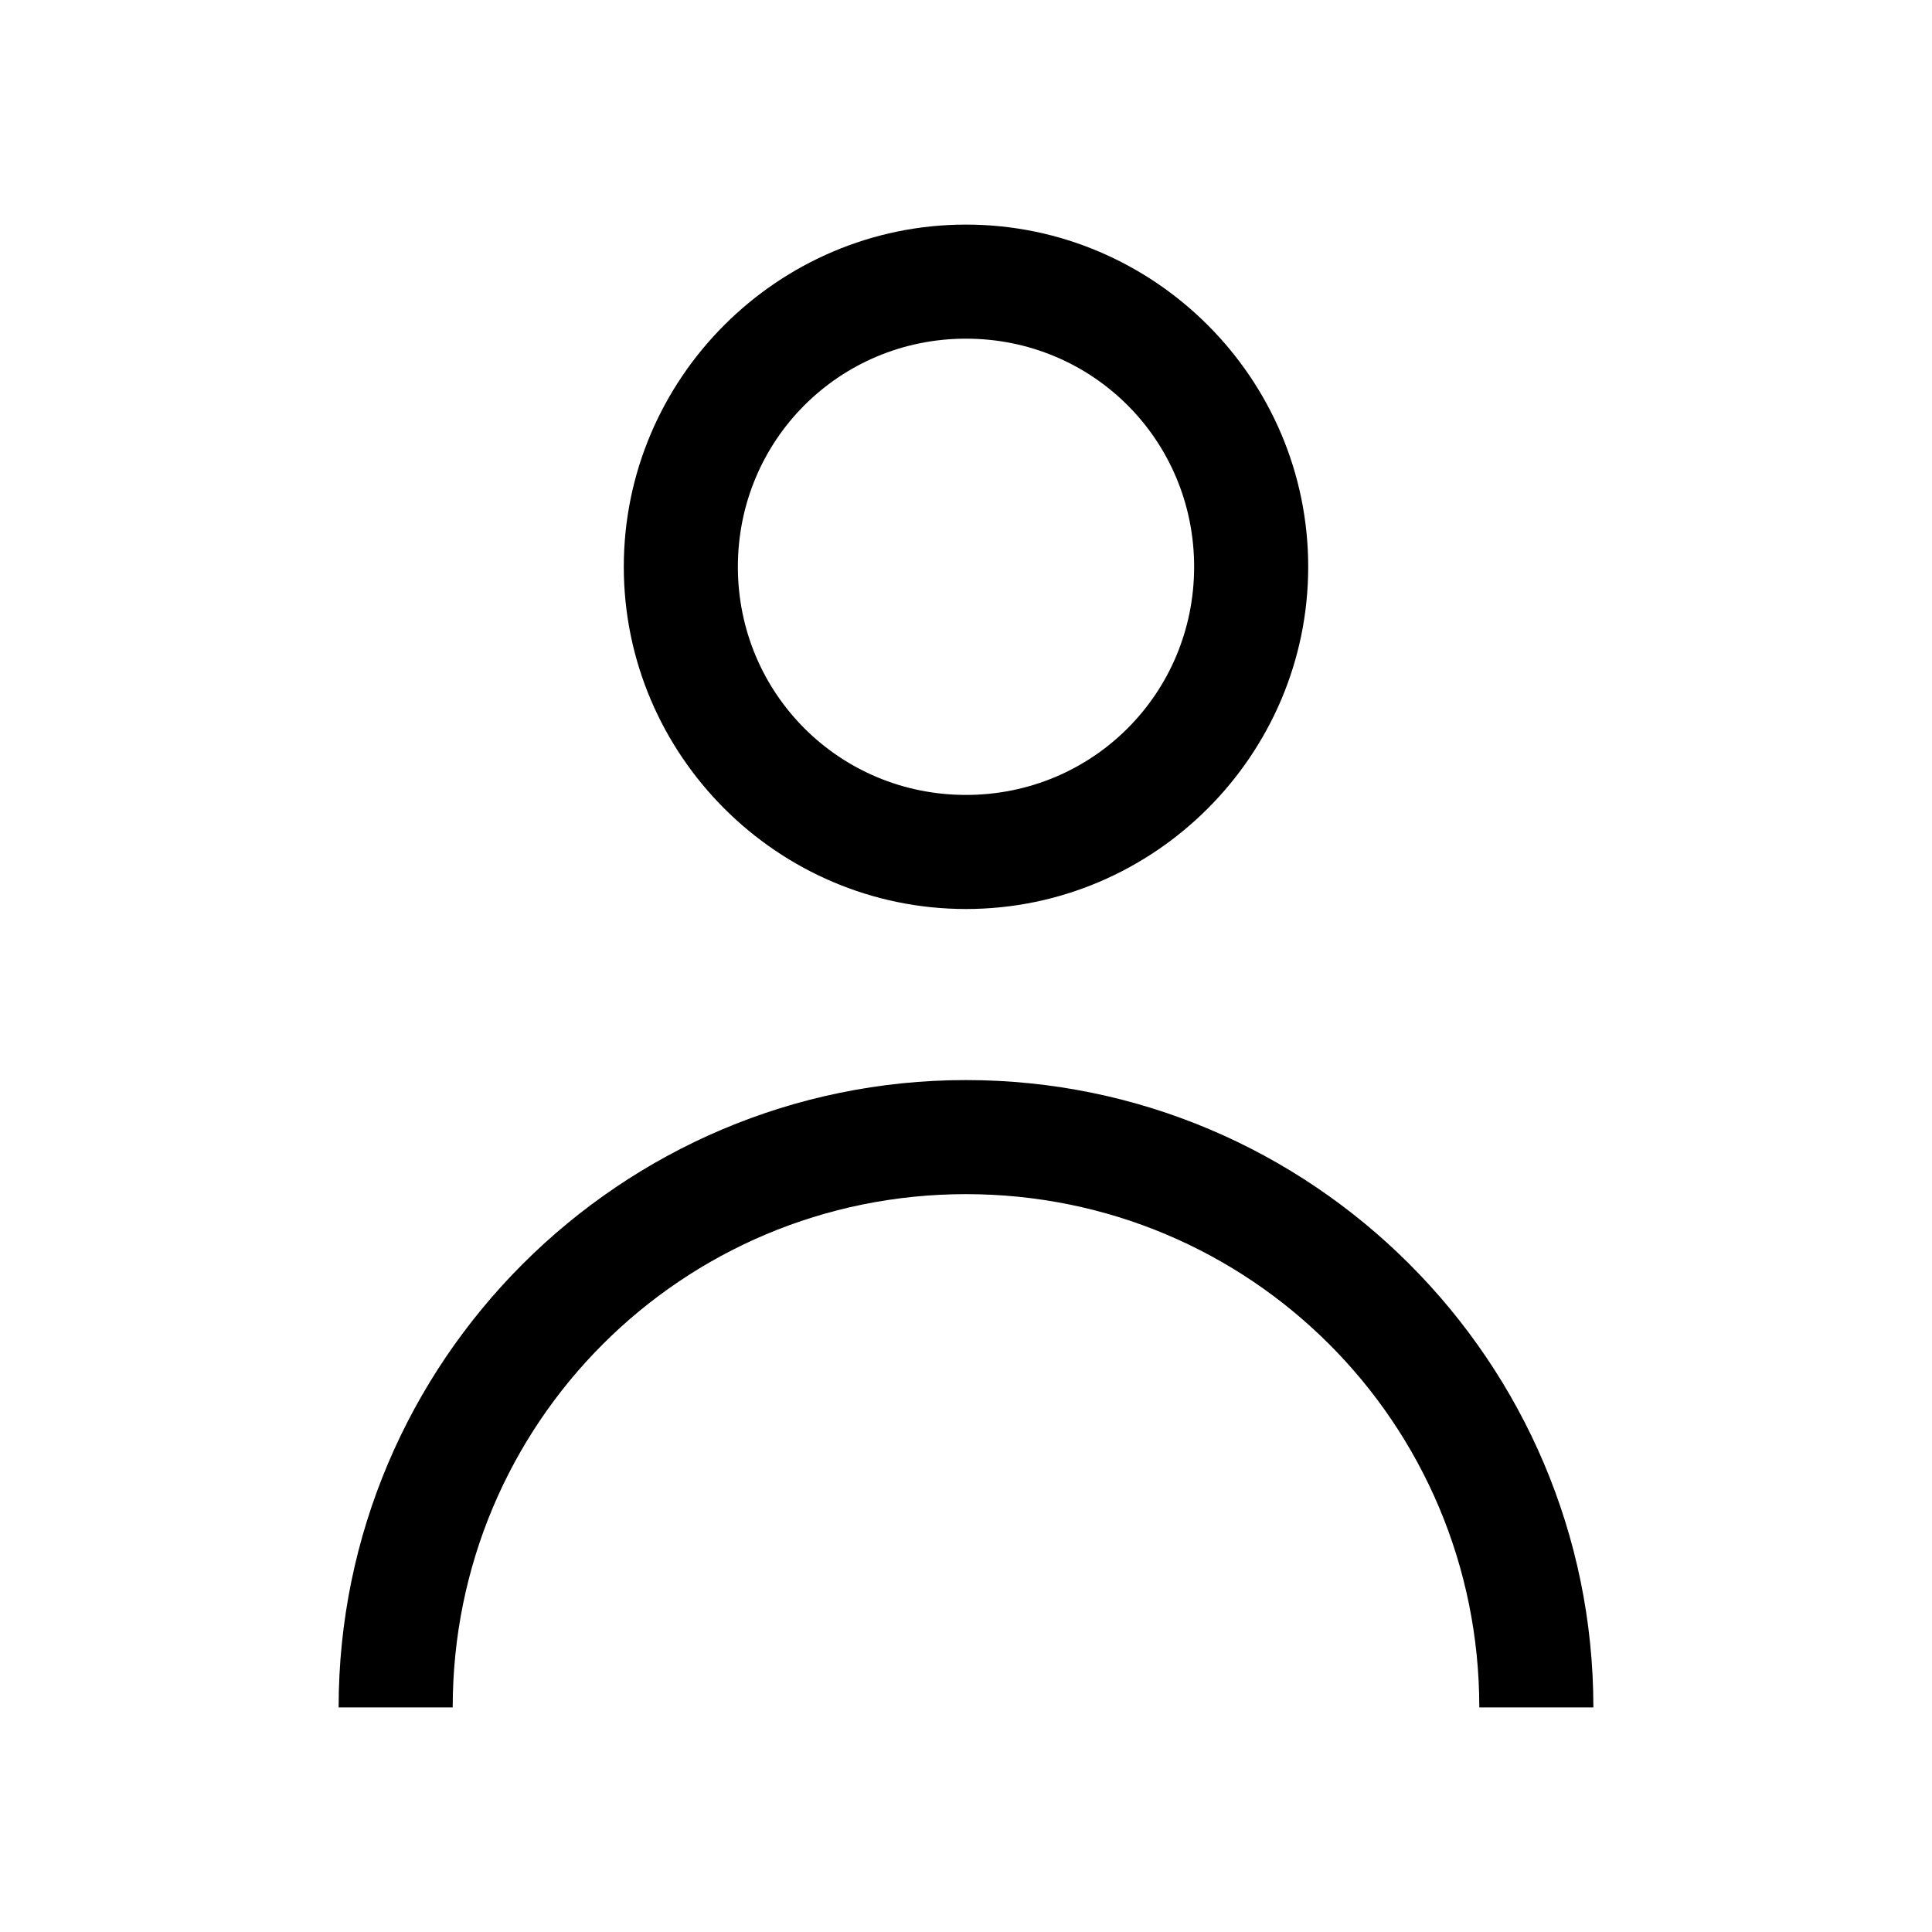
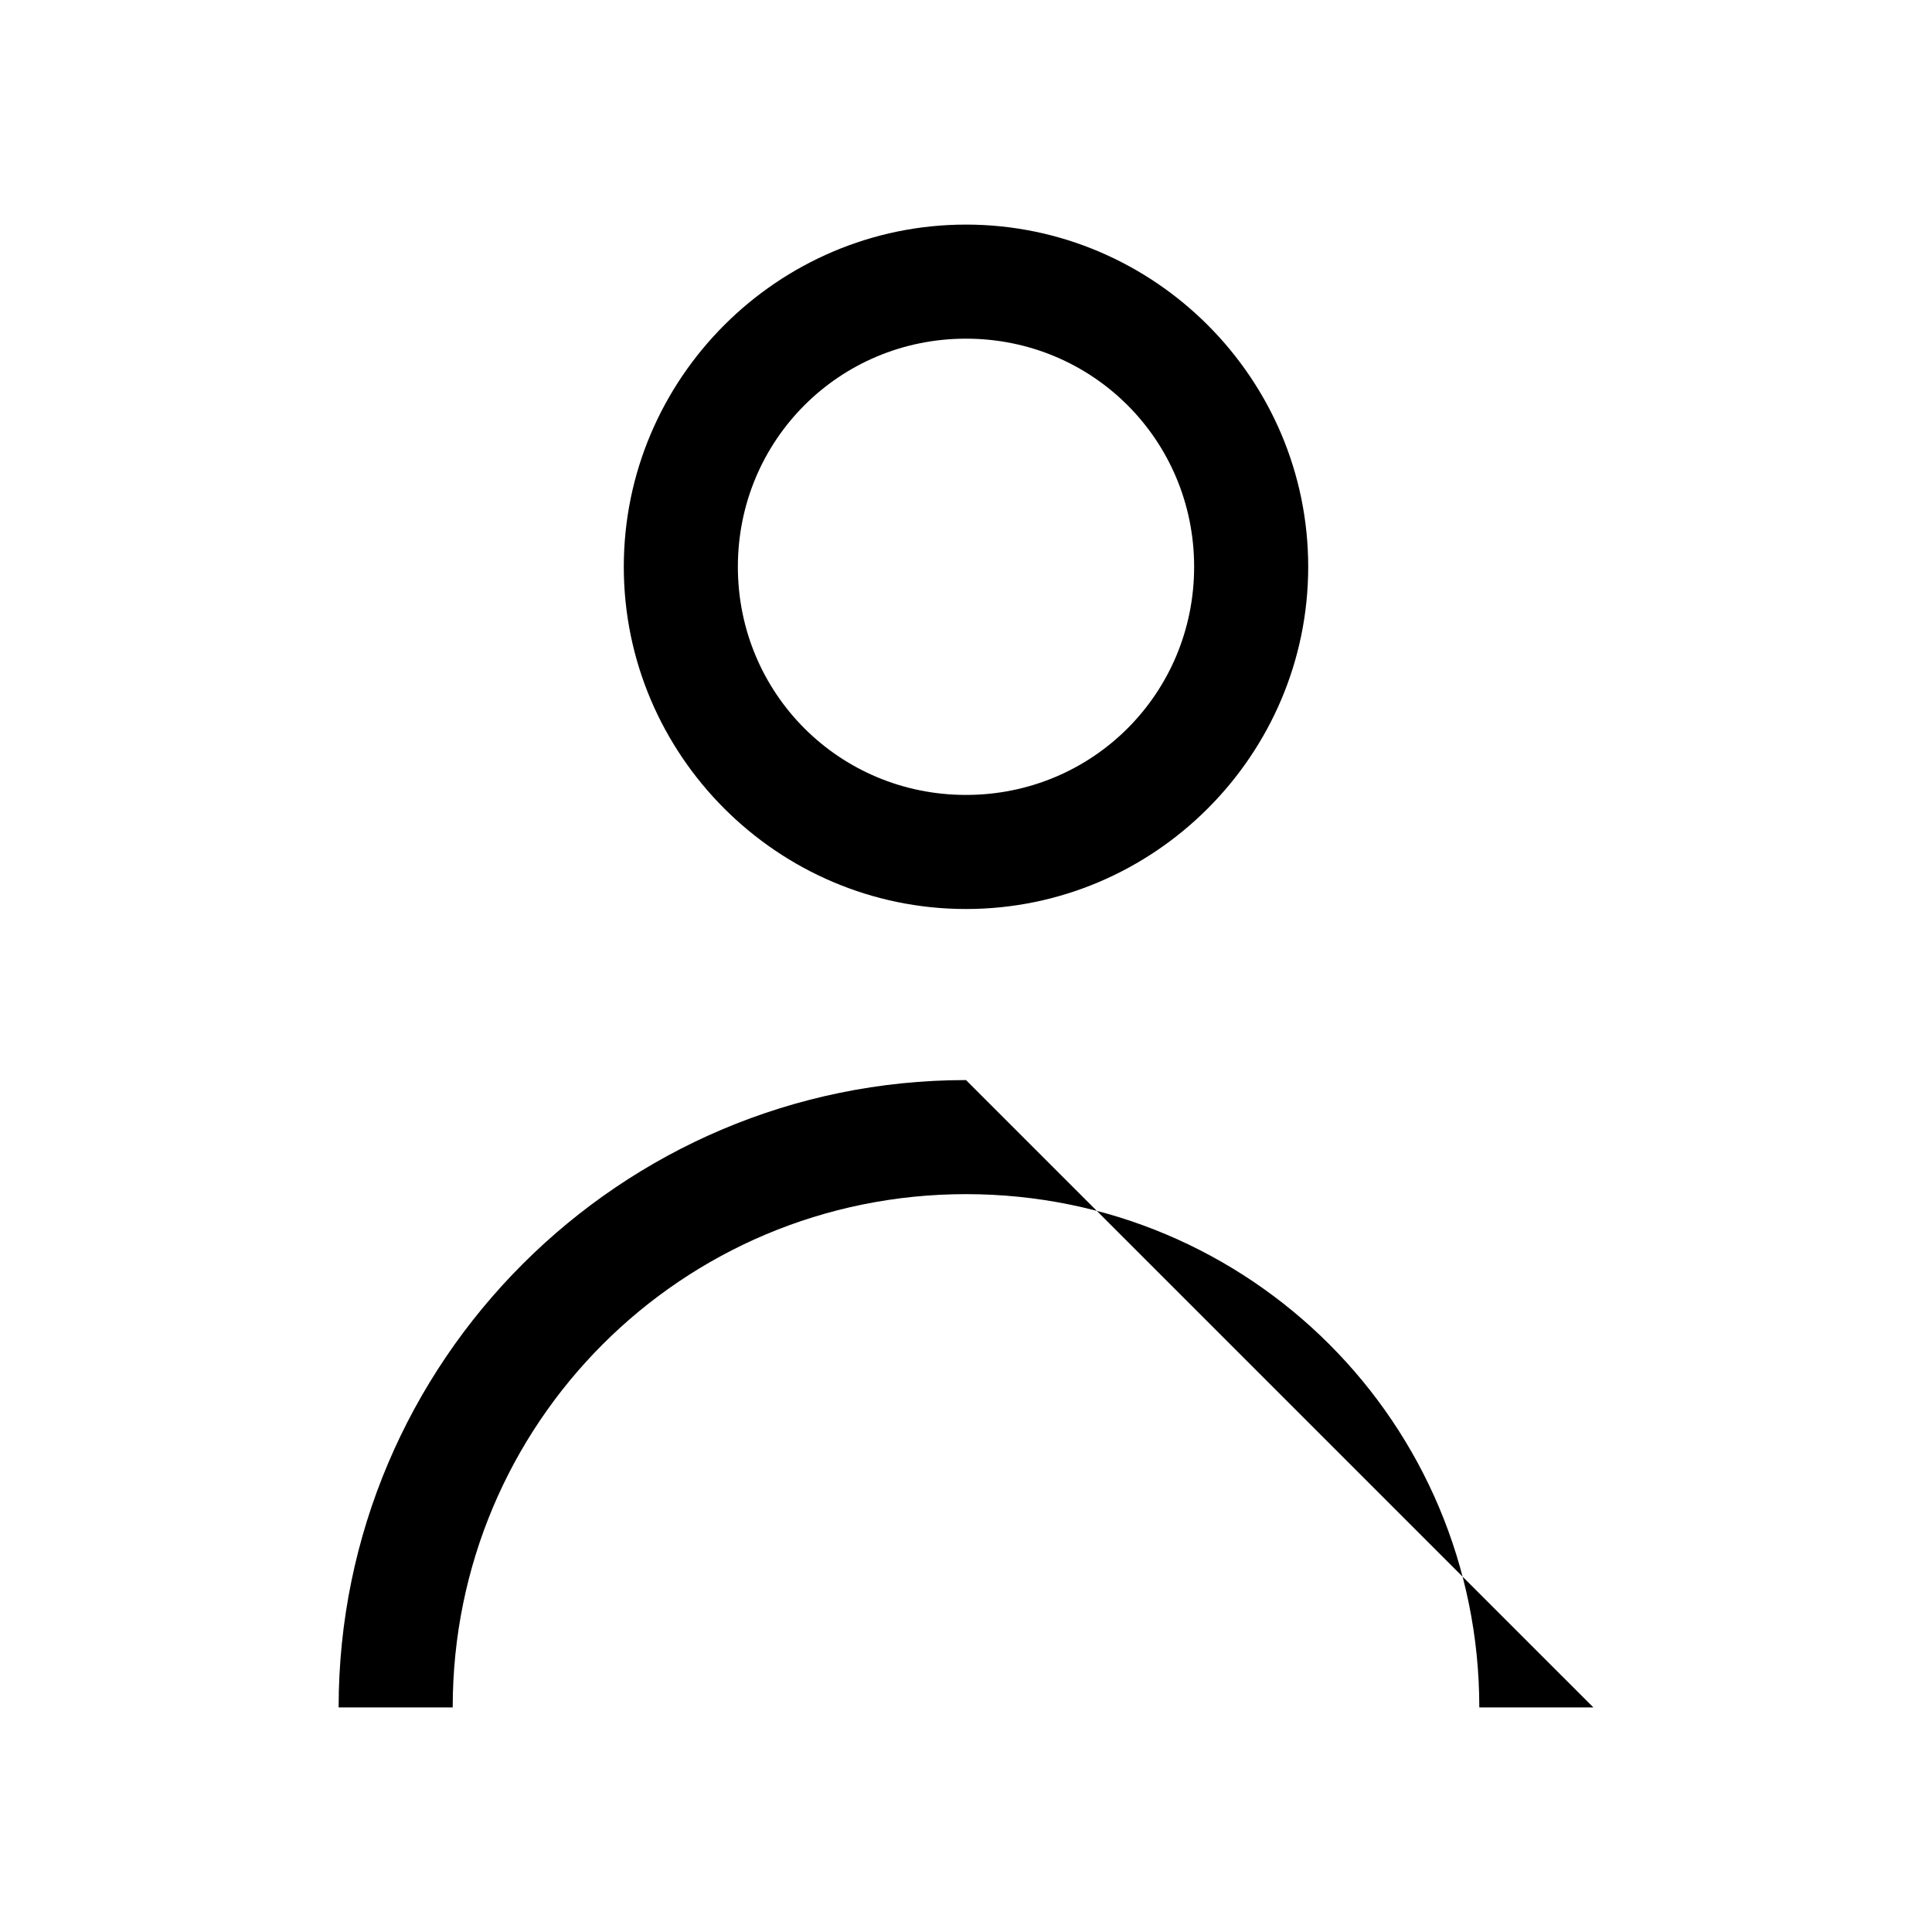
<svg xmlns="http://www.w3.org/2000/svg" fill="#000000" width="800px" height="800px" version="1.1" viewBox="144 144 512 512">
-   <path d="m400 203.52c-49.906 0-90.688 40.781-90.688 90.688s40.781 90.688 90.688 90.688 90.688-40.781 90.688-90.688-40.781-90.688-90.688-90.688zm0 30.23c33.57 0 60.457 26.891 60.457 60.457 0 33.57-26.887 60.457-60.457 60.457s-60.457-26.887-60.457-60.457c0-33.566 26.887-60.457 60.457-60.457zm0 196.48c-91.641 0-166.26 74.613-166.26 166.26h30.23c0-75.305 60.723-136.03 136.03-136.03s136.03 60.723 136.03 136.03h30.23c0-91.641-74.613-166.26-166.26-166.26z" />
+   <path d="m400 203.52c-49.906 0-90.688 40.781-90.688 90.688s40.781 90.688 90.688 90.688 90.688-40.781 90.688-90.688-40.781-90.688-90.688-90.688zm0 30.23c33.57 0 60.457 26.891 60.457 60.457 0 33.57-26.887 60.457-60.457 60.457s-60.457-26.887-60.457-60.457c0-33.566 26.887-60.457 60.457-60.457zm0 196.48c-91.641 0-166.26 74.613-166.26 166.26h30.23c0-75.305 60.723-136.03 136.03-136.03s136.03 60.723 136.03 136.03h30.23z" />
</svg>